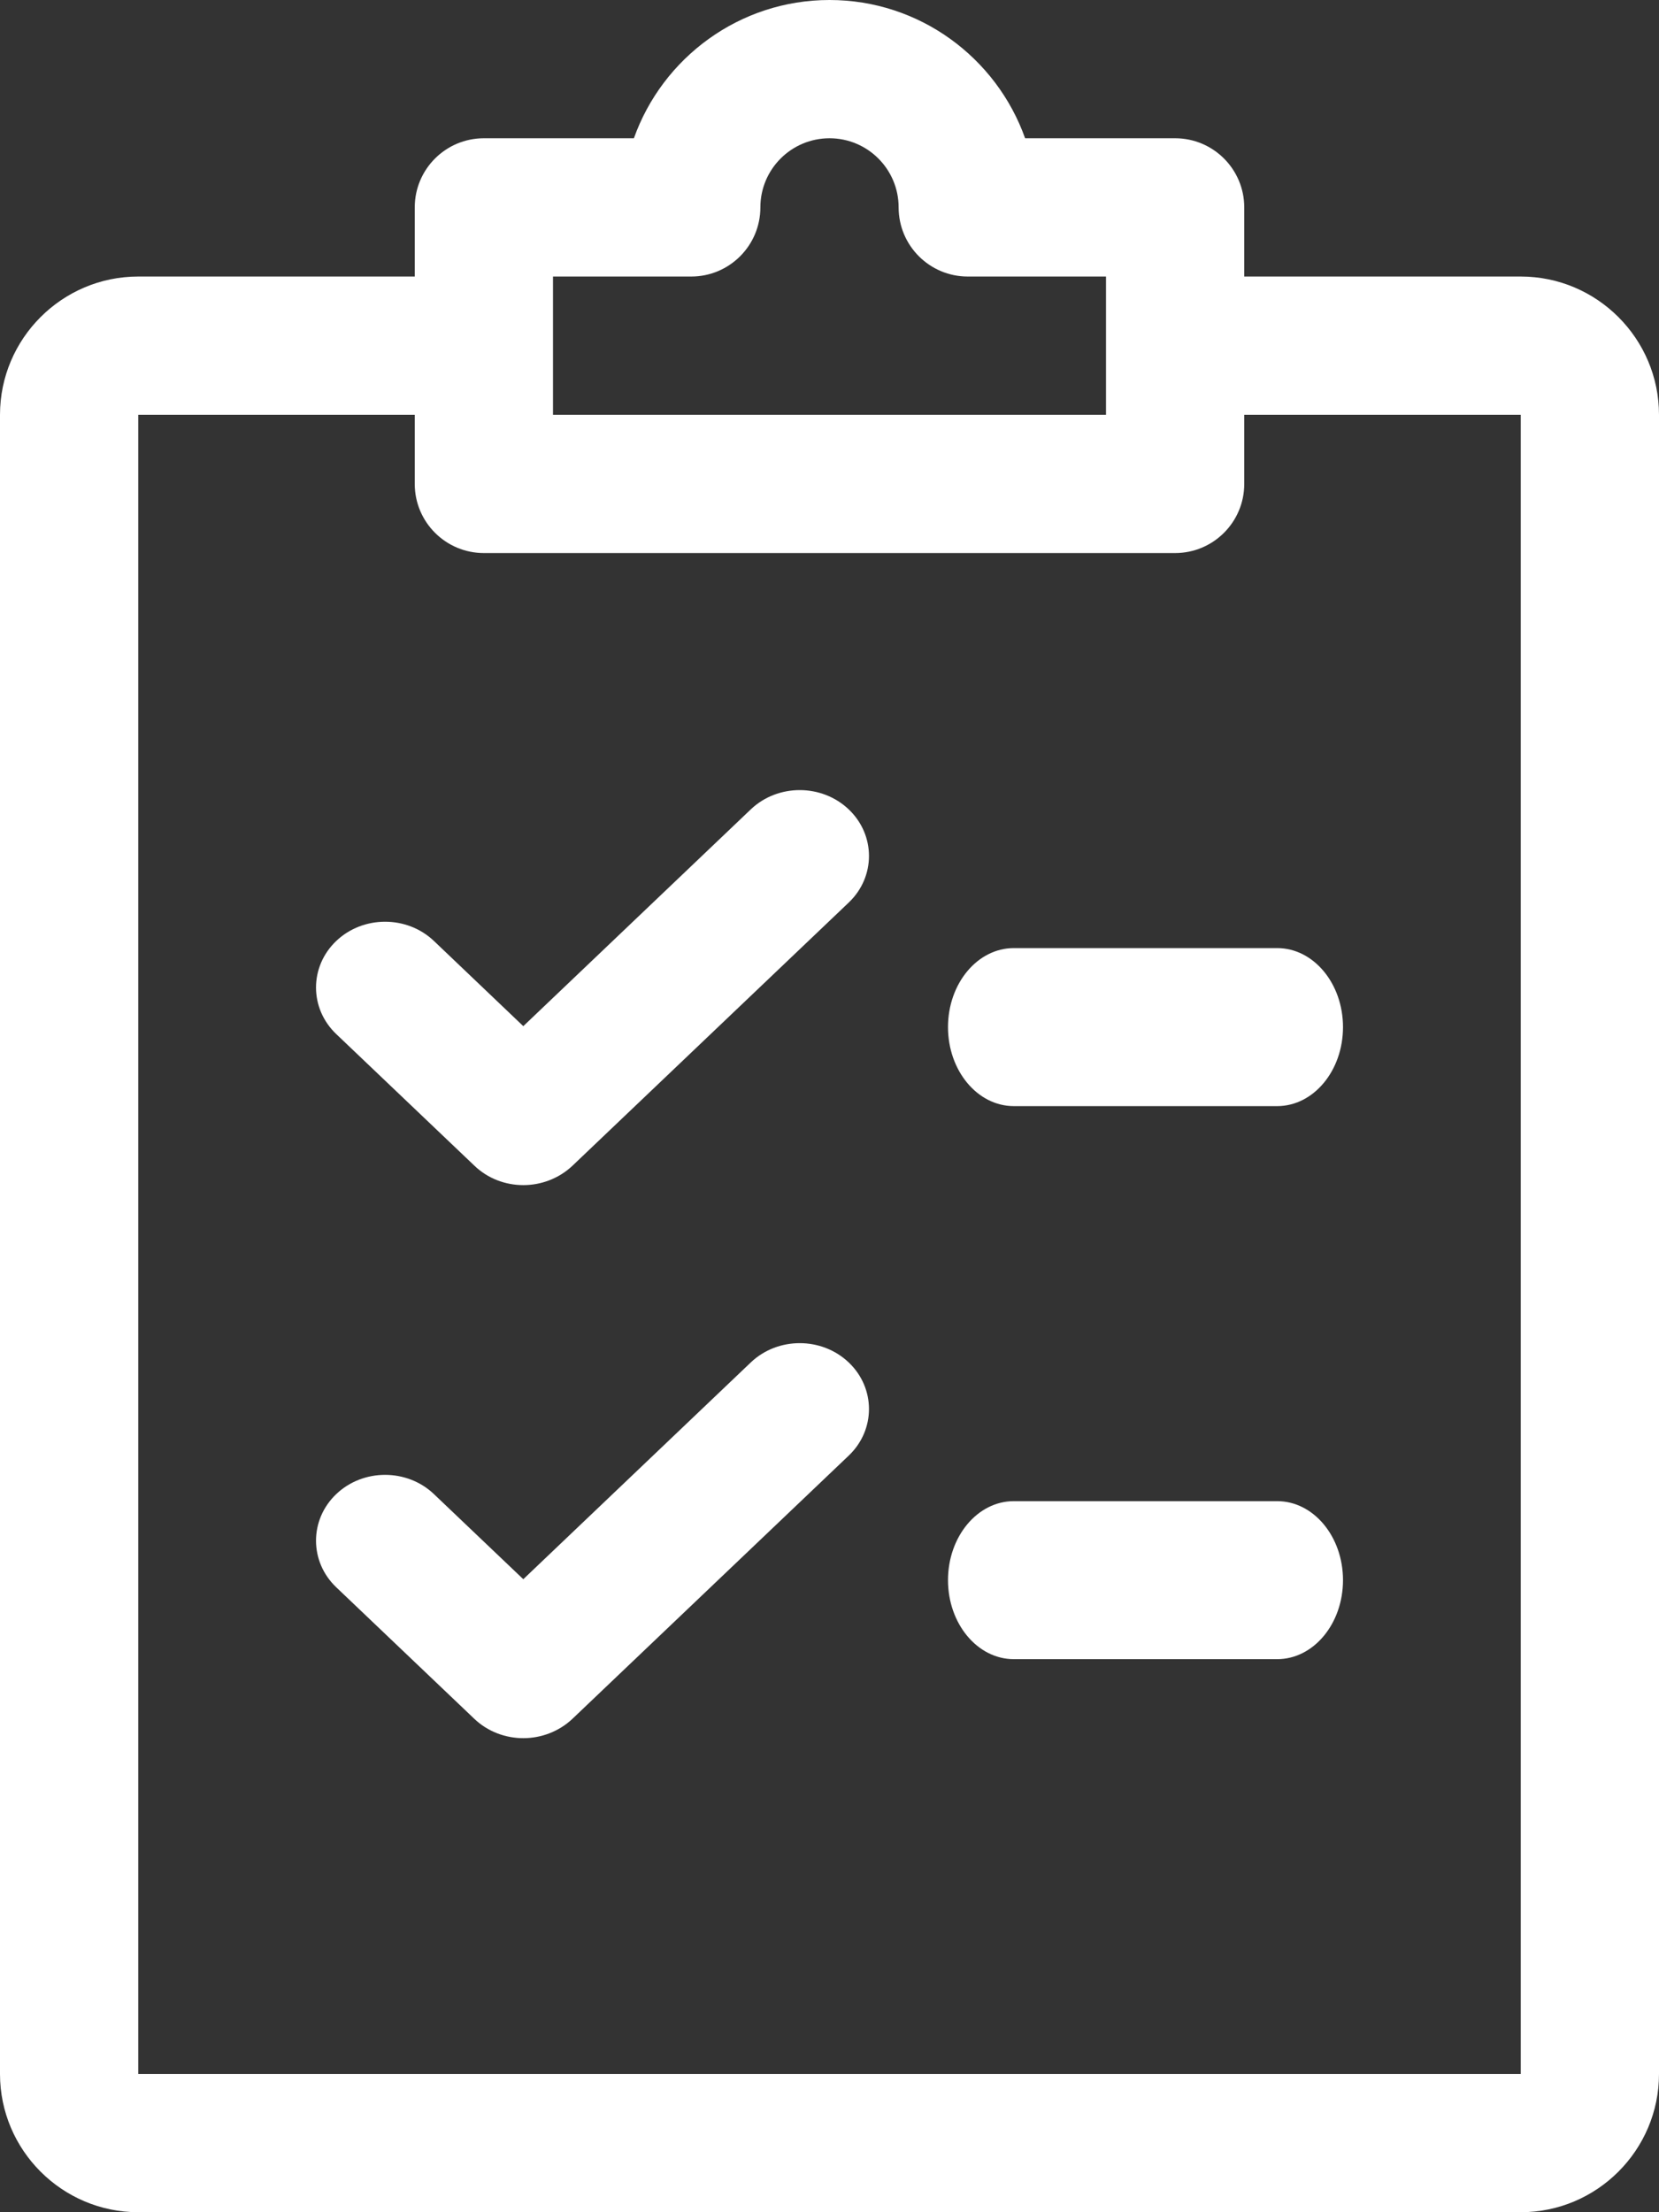
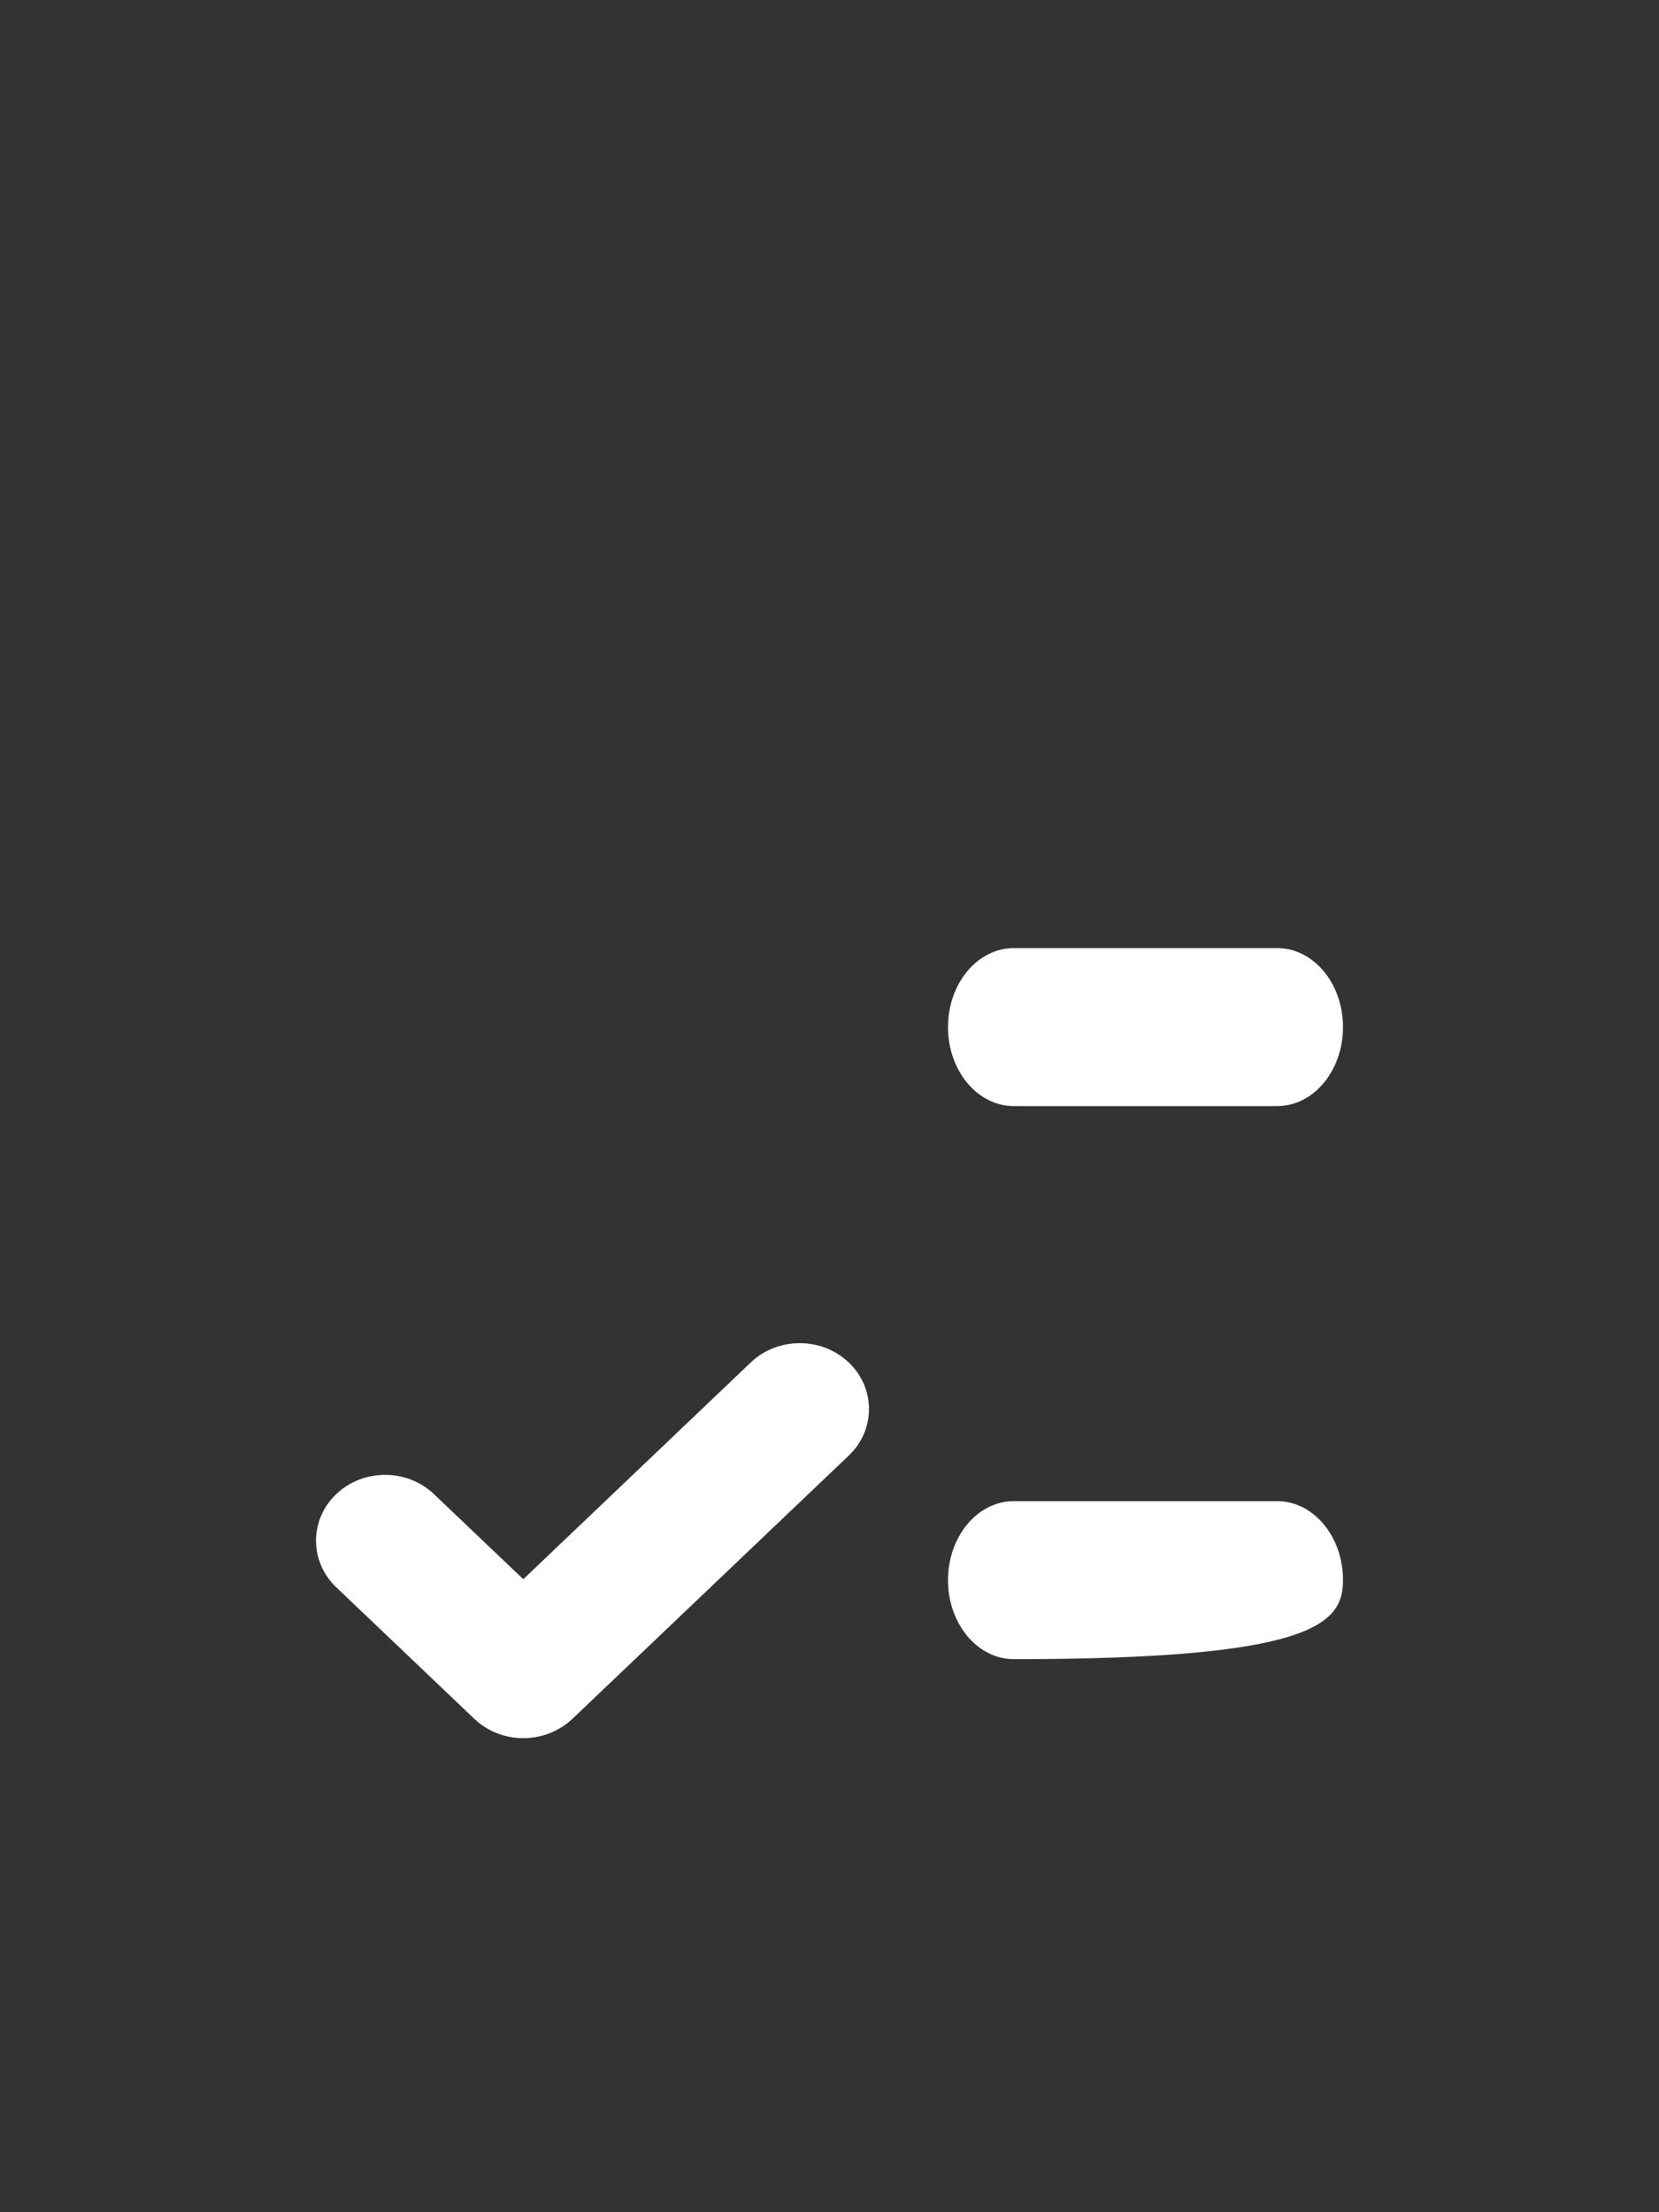
<svg xmlns="http://www.w3.org/2000/svg" width="21px" height="28px" viewBox="0 0 21 28" version="1.1">
  <rect x="0" y="0" width="21" height="28" fill="#333333" stroke="none" />
  <title>shopping-list</title>
  <g id="Symbols" stroke="none" stroke-width="1" fill="none" fill-rule="evenodd">
    <g id="Programy_na_detailu" transform="translate(-723, -241)" fill="#FFFFFF" fill-rule="nonzero">
      <g id="2" transform="translate(400, 0)">
        <g id="shopping-list" transform="translate(323, 241)">
-           <path d="M10.744,10.245 C10.403,9.92 9.848,9.918 9.505,10.243 L6.624,12.988 L5.493,11.91 C5.152,11.585 4.597,11.585 4.256,11.91 C3.915,12.235 3.915,12.763 4.256,13.088 L6.006,14.755 C6.176,14.918 6.4,15 6.624,15 C6.848,15 7.072,14.918 7.244,14.757 L10.744,11.423 C11.085,11.098 11.085,10.57 10.744,10.245 Z" id="Path" />
          <path d="M10.744,17.245 C10.403,16.92 9.848,16.918 9.505,17.243 L6.624,19.988 L5.493,18.911 C5.152,18.586 4.597,18.586 4.256,18.911 C3.915,19.236 3.915,19.765 4.256,20.09 L6.006,21.757 C6.176,21.918 6.4,22 6.624,22 C6.848,22 7.072,21.918 7.244,21.757 L10.744,18.423 C11.085,18.098 11.085,17.57 10.744,17.245 Z" id="Path" />
          <path d="M16.167,12 L12.833,12 C12.373,12 12,12.448 12,13 C12,13.552 12.373,14 12.833,14 L16.167,14 C16.627,14 17,13.552 17,13 C17,12.448 16.627,12 16.167,12 Z" id="Path" />
-           <path d="M16.167,19 L12.833,19 C12.373,19 12,19.448 12,20 C12,20.552 12.373,21 12.833,21 L16.167,21 C16.627,21 17,20.552 17,20 C17,19.448 16.627,19 16.167,19 Z" id="Path" />
-           <path d="M19.25,3.5 L15.75,3.5 L15.75,2.625 C15.75,2.142 15.358,1.75 14.875,1.75 L12.976,1.75 C12.614,0.732 11.641,0 10.5,0 C9.359,0 8.386,0.732 8.024,1.75 L6.125,1.75 C5.642,1.75 5.25,2.142 5.25,2.625 L5.25,3.5 L1.75,3.5 C0.786,3.5 0,4.286 0,5.25 L0,26.25 C0,27.214 0.786,28 1.75,28 L19.25,28 C20.214,28 21,27.214 21,26.25 L21,5.25 C21,4.286 20.214,3.5 19.25,3.5 Z M7,3.5 L8.75,3.5 C9.233,3.5 9.625,3.108 9.625,2.625 C9.625,2.142 10.017,1.75 10.5,1.75 C10.983,1.75 11.375,2.142 11.375,2.625 C11.375,3.108 11.767,3.5 12.25,3.5 L14,3.5 L14,5.25 L7,5.25 L7,3.5 Z M19.25,26.25 L1.75,26.25 L1.75,5.25 L5.25,5.25 L5.25,6.125 C5.25,6.608 5.642,7 6.125,7 L14.875,7 C15.358,7 15.75,6.608 15.75,6.125 L15.75,5.25 L19.25,5.25 L19.25,26.25 Z" id="Shape" />
+           <path d="M16.167,19 L12.833,19 C12.373,19 12,19.448 12,20 C12,20.552 12.373,21 12.833,21 C16.627,21 17,20.552 17,20 C17,19.448 16.627,19 16.167,19 Z" id="Path" />
        </g>
      </g>
    </g>
  </g>
</svg>